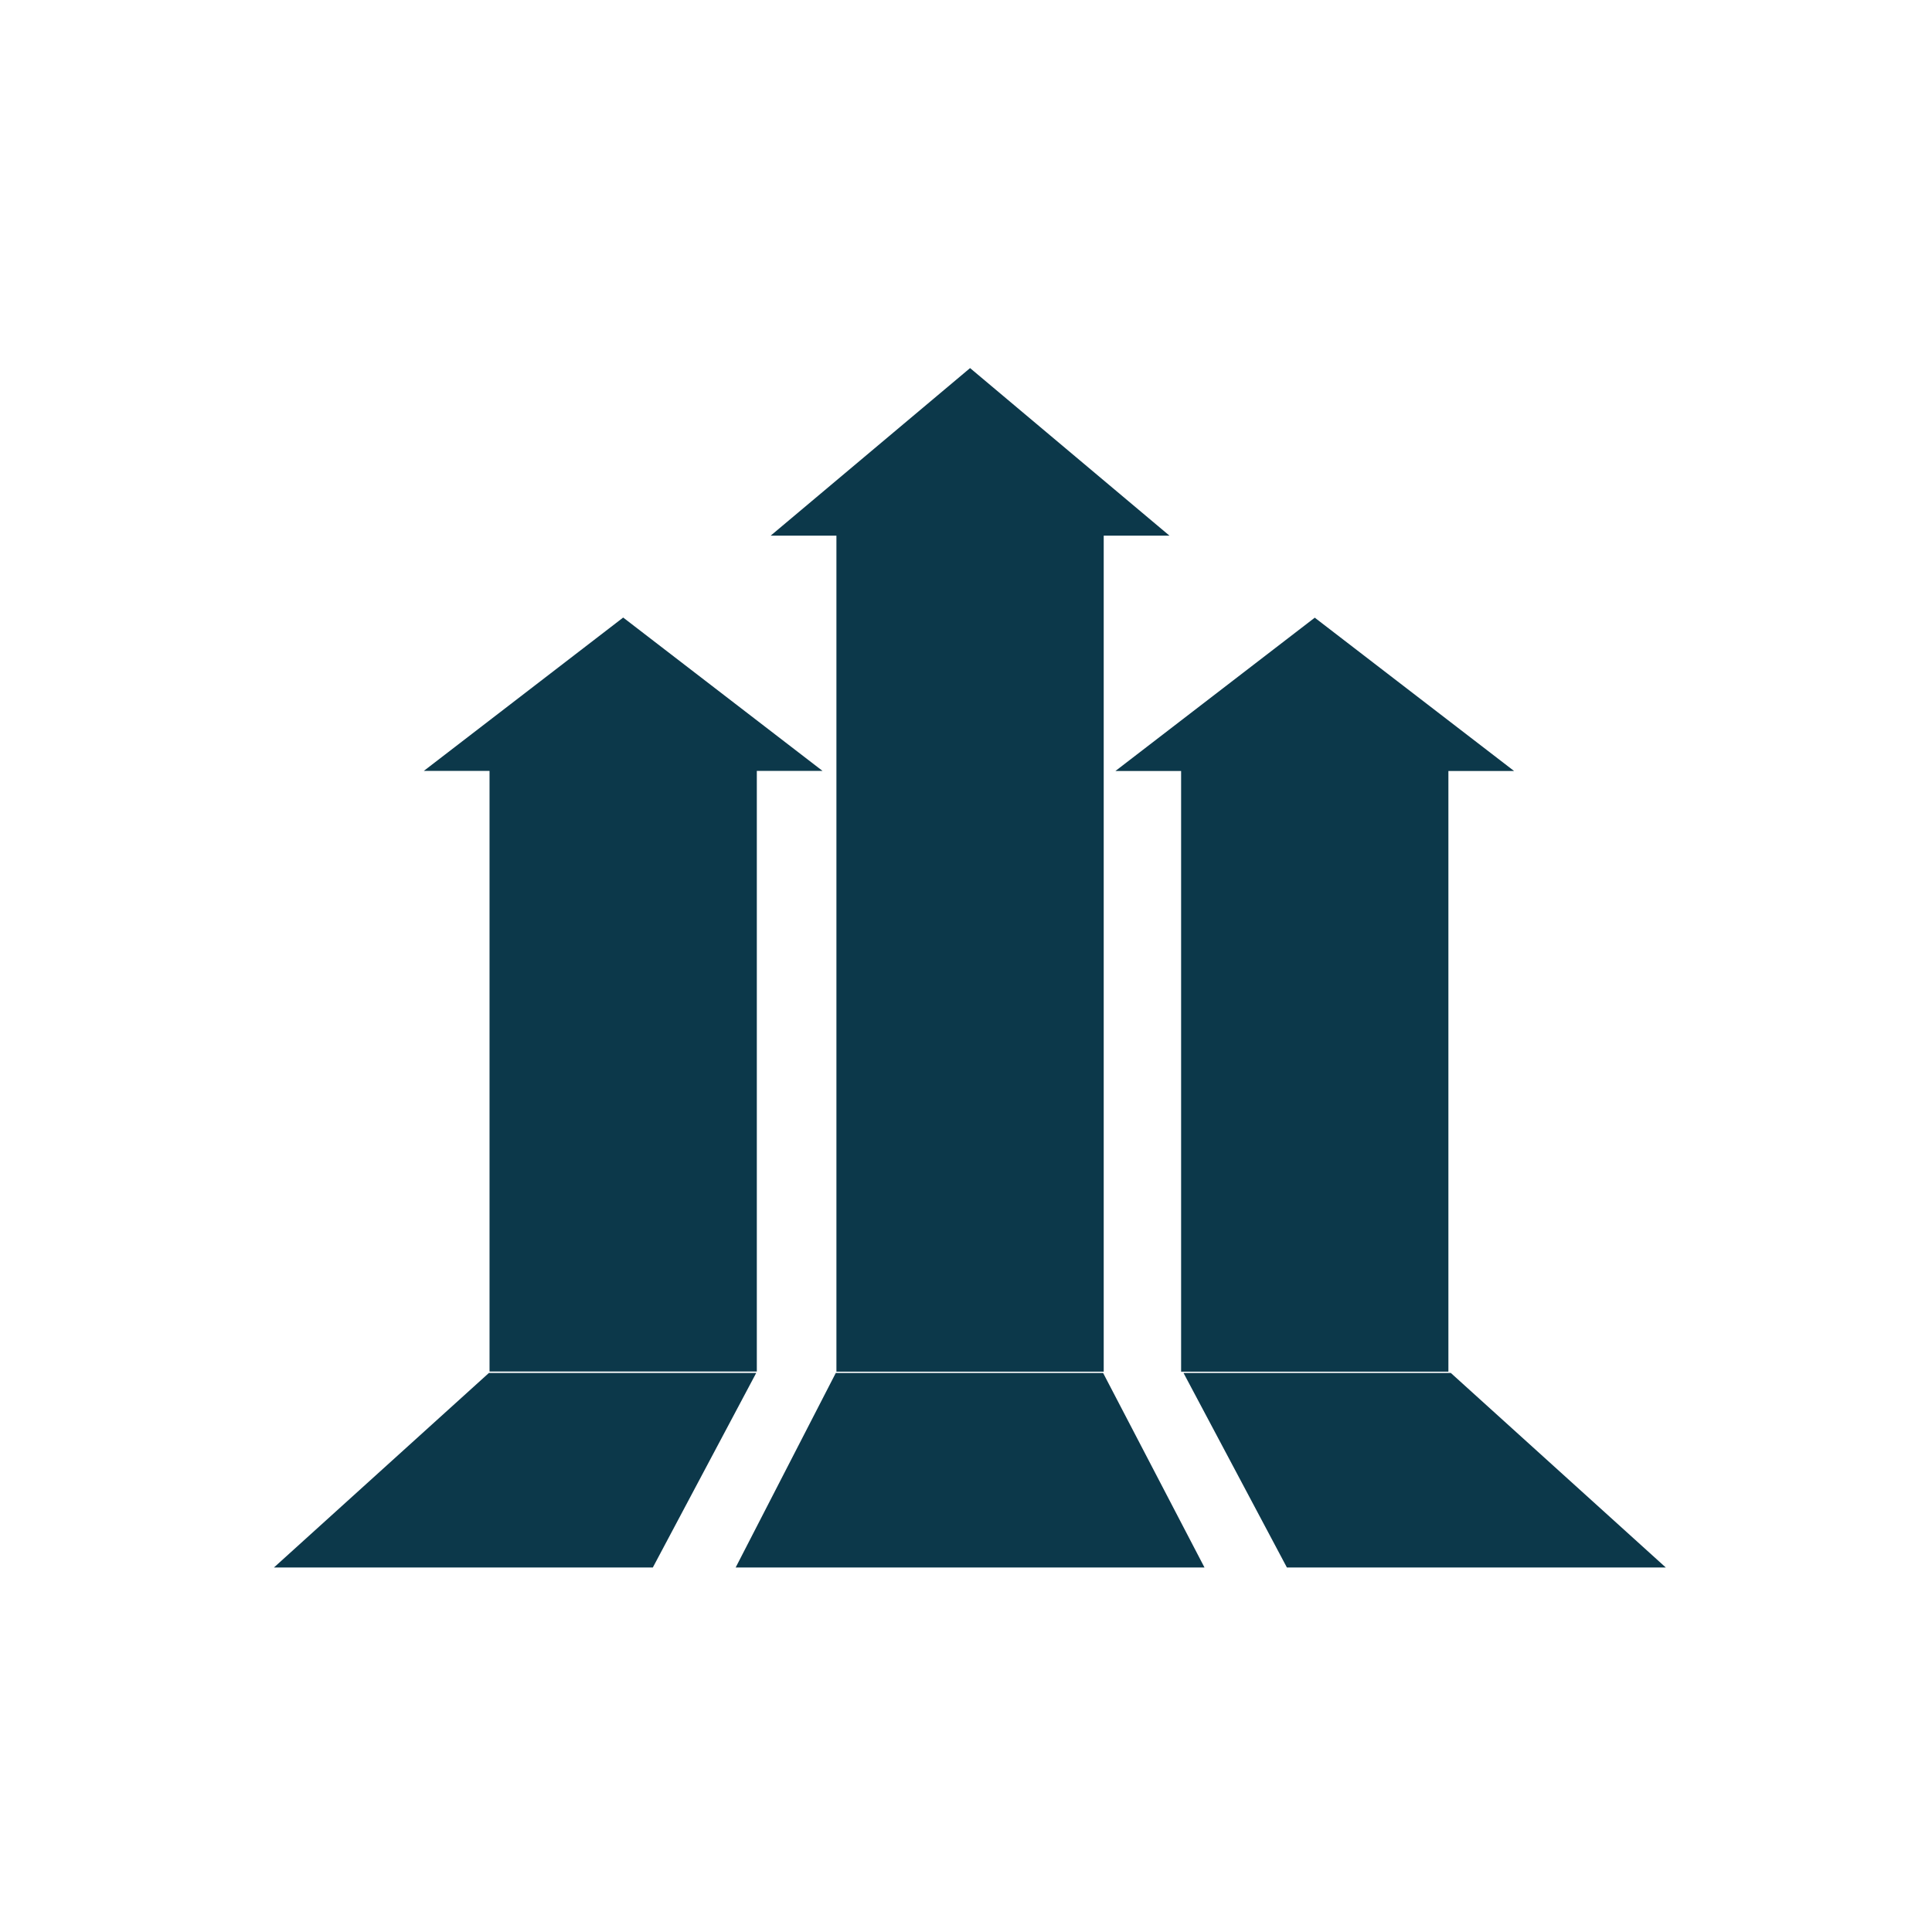
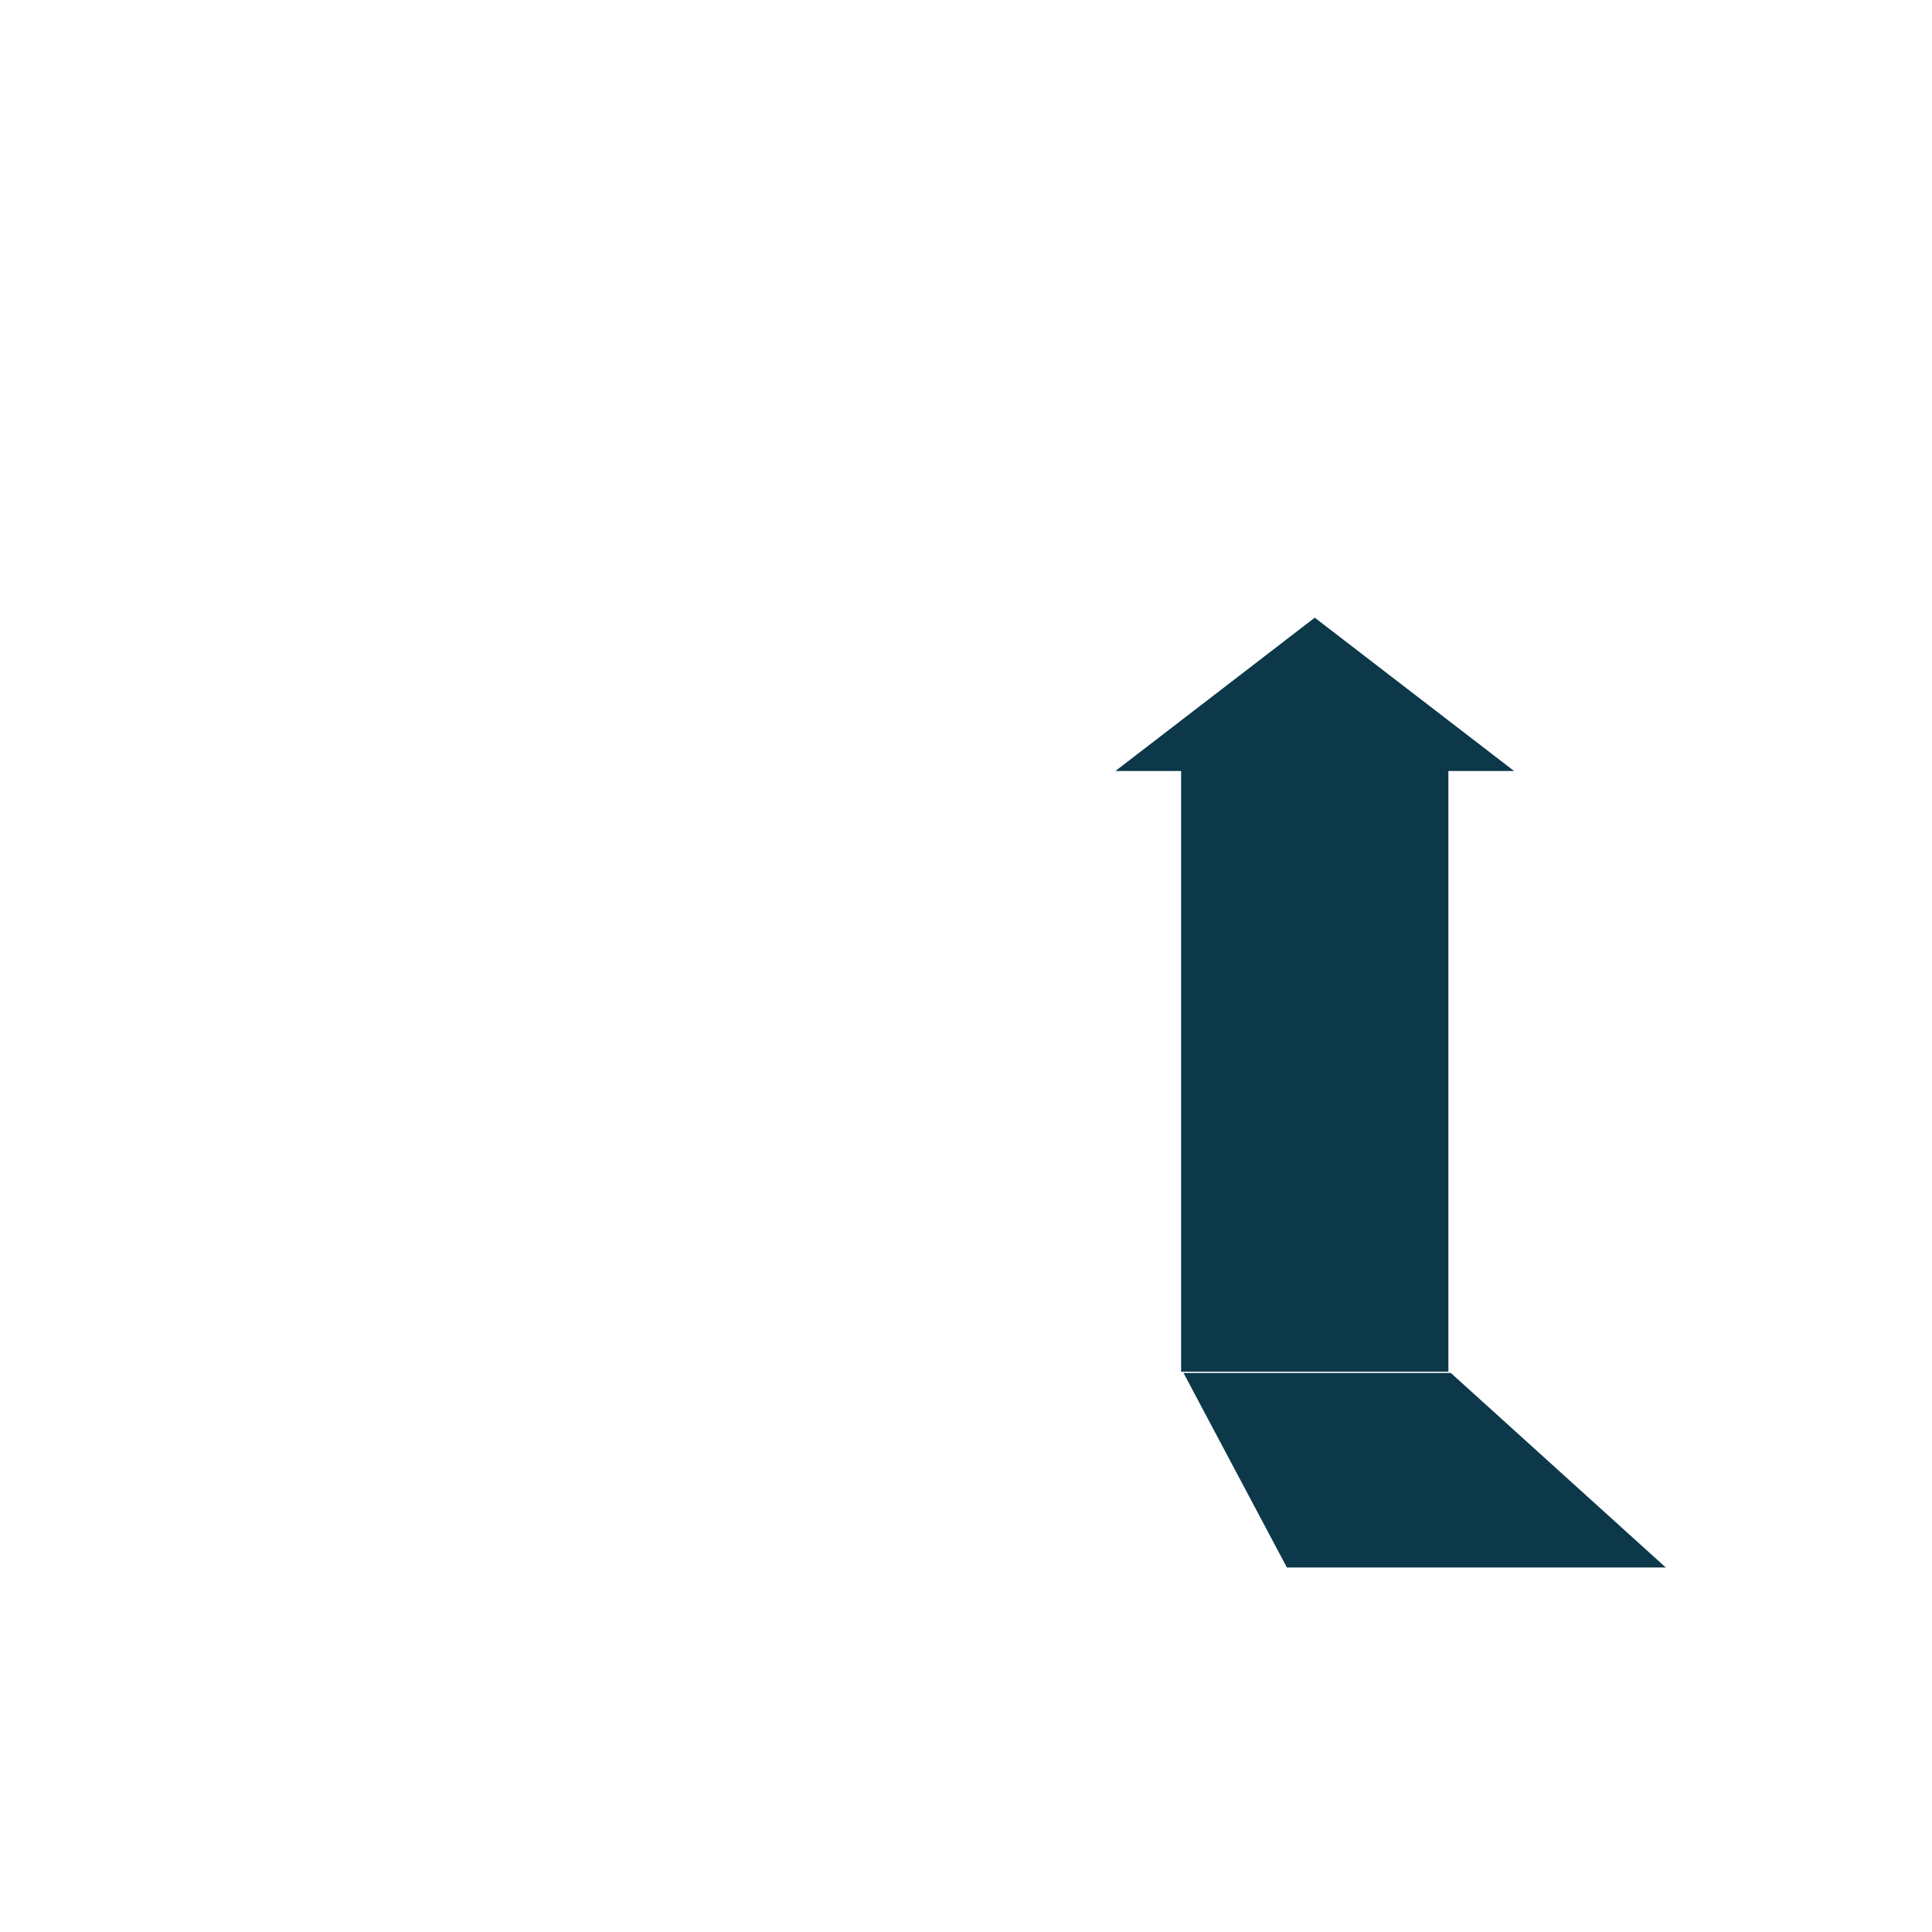
<svg xmlns="http://www.w3.org/2000/svg" id="growth" viewBox="0 0 1000 1000">
  <defs>
    <style>.cls-1{fill:#0c384a;stroke-width:0px;}</style>
  </defs>
-   <polygon class="cls-1" points="623.45 811.34 380.77 811.34 432.61 710.63 570.96 710.63 623.45 811.34" />
-   <polygon class="cls-1" points="605.3 277.24 502.11 190.52 398.91 277.24 432.93 277.24 432.93 709.97 571.28 709.97 571.28 277.24 605.3 277.24" />
  <polygon class="cls-1" points="783.71 399.08 680.52 319.71 577.32 399.08 611.34 399.08 611.34 709.97 749.69 709.97 749.69 399.08 783.71 399.08" />
-   <polygon class="cls-1" points="322.56 319.64 219.36 399.02 253.38 399.02 253.38 709.9 391.73 709.9 391.73 399.02 425.75 399.02 322.56 319.64" />
  <polygon class="cls-1" points="862.22 811.34 666.1 811.34 612.58 710.63 750.93 710.63 862.22 811.34" />
-   <polygon class="cls-1" points="141.78 811.34 337.9 811.34 391.42 710.63 253.07 710.63 141.78 811.34" />
</svg>